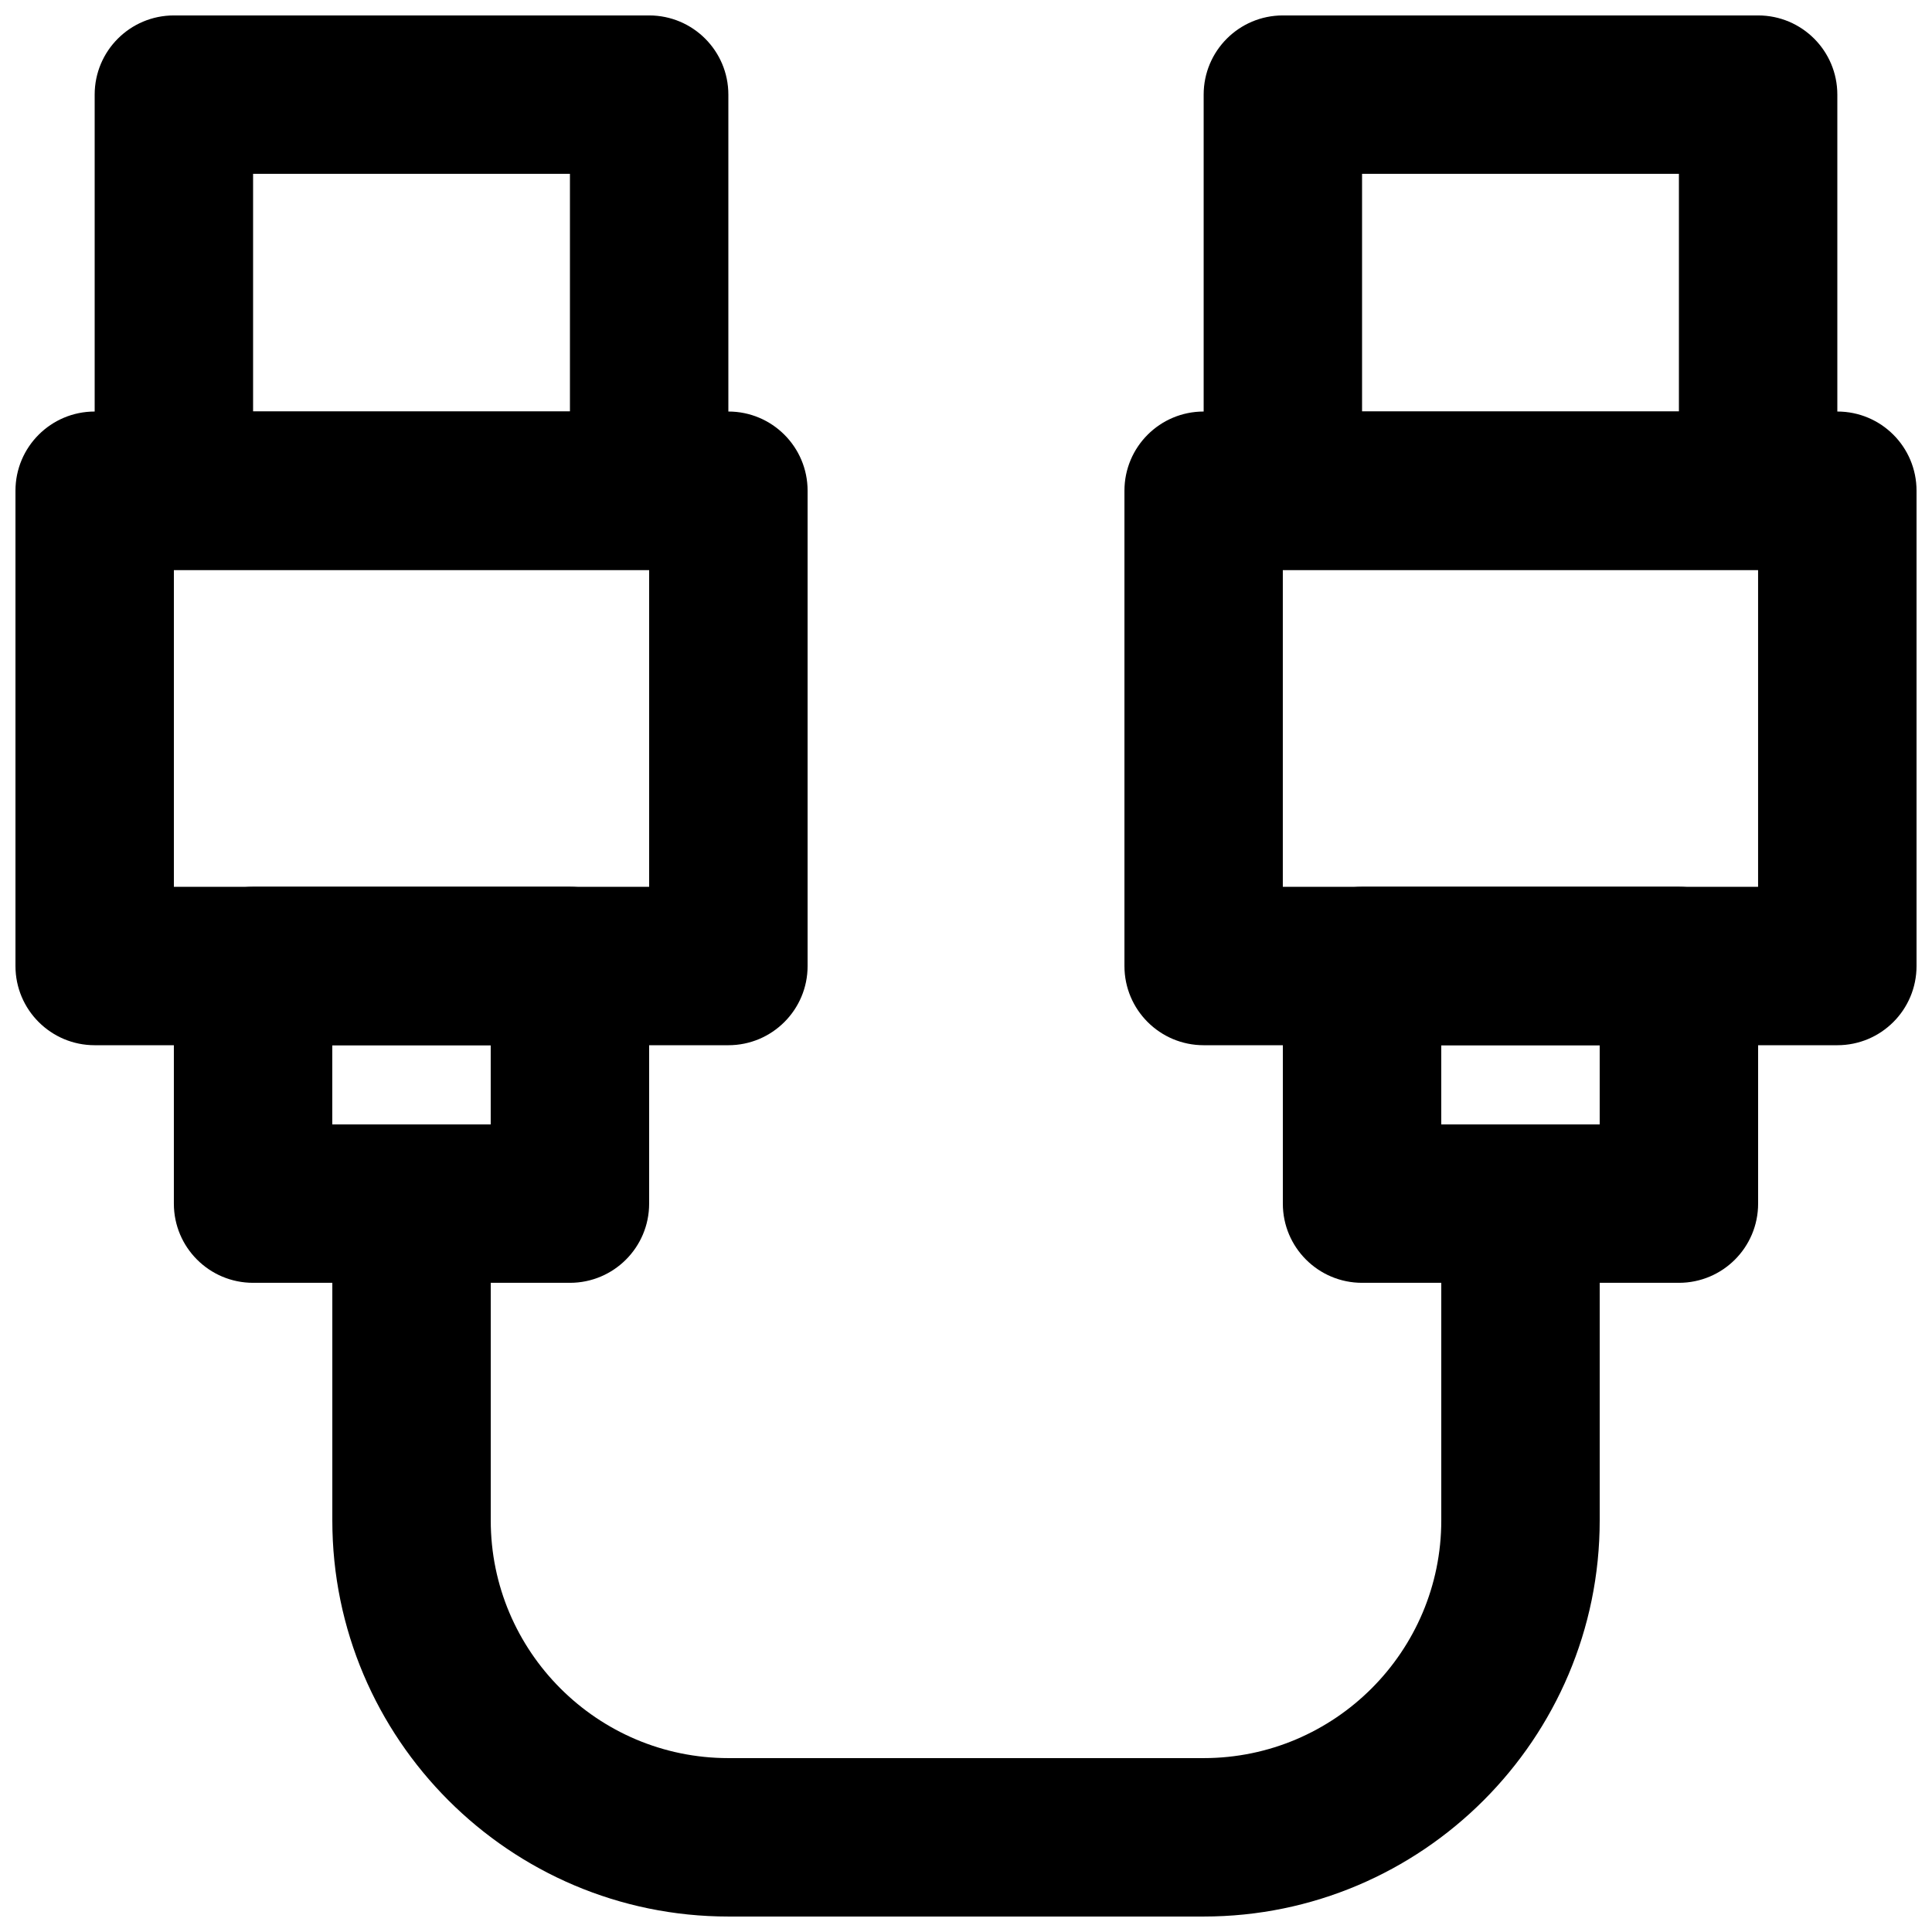
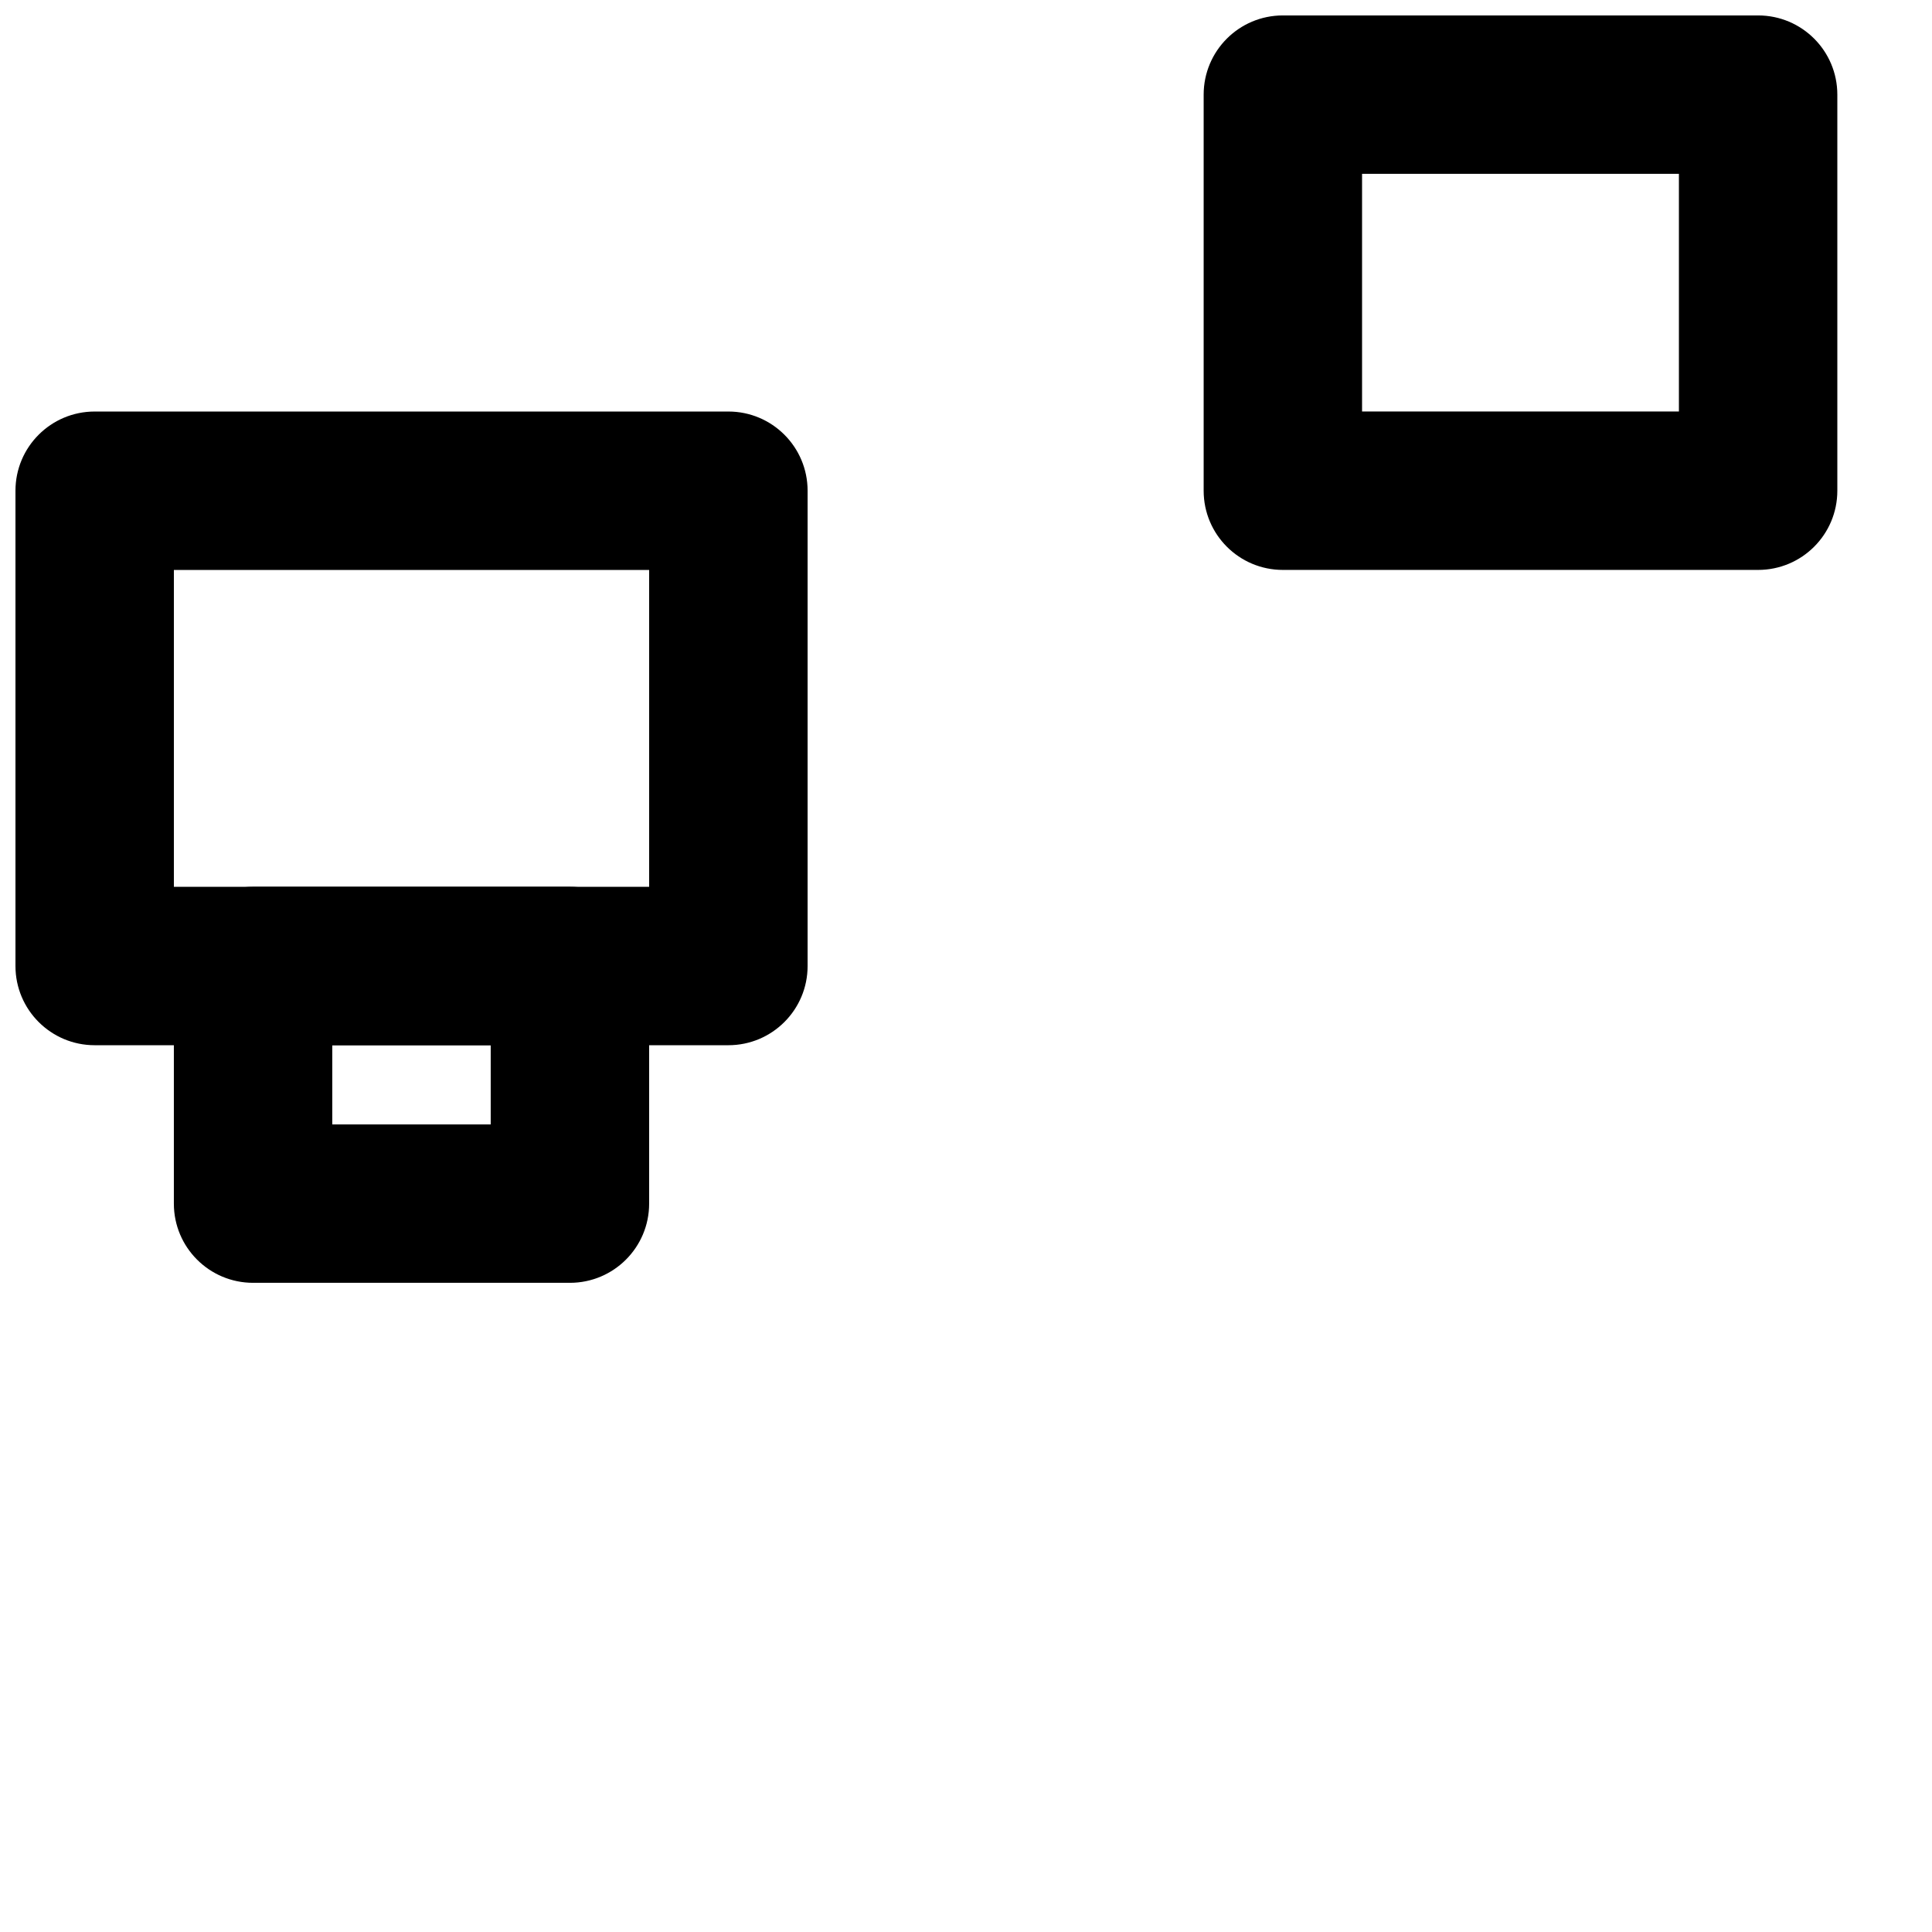
<svg xmlns="http://www.w3.org/2000/svg" width="800px" height="800px" version="1.1" viewBox="144 144 512 512">
  <defs>
    <clipPath id="e">
      <path d="m441 253h210.9v168h-210.9z" />
    </clipPath>
    <clipPath id="d">
      <path d="m462 148.09h169v147.91h-169z" />
    </clipPath>
    <clipPath id="c">
      <path d="m148.09 253h210.91v168h-210.91z" />
    </clipPath>
    <clipPath id="b">
-       <path d="m169 148.09h169v147.91h-169z" />
-     </clipPath>
+       </clipPath>
    <clipPath id="a">
      <path d="m232 441h336v210.9h-336z" />
    </clipPath>
  </defs>
  <g clip-path="url(#e)">
-     <path d="m483.96 379.01h125.95v-83.969h-125.95zm146.95 41.984h-167.93c-11.59 0-20.992-9.387-20.992-20.992v-125.95c0-11.609 9.402-20.992 20.992-20.992h167.93c11.609 0 20.992 9.383 20.992 20.992v125.95c0 11.605-9.383 20.992-20.992 20.992z" fill-rule="evenodd" />
-   </g>
+     </g>
  <g clip-path="url(#d)">
    <path d="m504.96 253.05h83.969v-62.977h-83.969zm104.96 41.984h-125.95c-11.586 0-20.988-9.383-20.988-20.992v-104.96c0-11.609 9.402-20.992 20.988-20.992h125.95c11.59 0 20.992 9.383 20.992 20.992v104.96c0 11.609-9.402 20.992-20.992 20.992z" fill-rule="evenodd" />
  </g>
-   <path d="m525.95 441.98h41.984v-20.992h-41.984zm62.977 41.98h-83.969c-11.586 0-20.992-9.383-20.992-20.988v-62.977c0-11.609 9.406-20.992 20.992-20.992h83.969c11.59 0 20.992 9.383 20.992 20.992v62.977c0 11.605-9.402 20.988-20.992 20.988z" fill-rule="evenodd" />
  <g clip-path="url(#c)">
    <path d="m190.08 379.01h125.95v-83.969h-125.95zm146.95 41.984h-167.94c-11.586 0-20.992-9.387-20.992-20.992v-125.95c0-11.609 9.406-20.992 20.992-20.992h167.94c11.586 0 20.992 9.383 20.992 20.992v125.95c0 11.605-9.406 20.992-20.992 20.992z" fill-rule="evenodd" />
  </g>
  <g clip-path="url(#b)">
    <path d="m211.07 253.05h83.969v-62.977h-83.969zm104.96 41.984h-125.95c-11.586 0-20.992-9.383-20.992-20.992v-104.96c0-11.609 9.406-20.992 20.992-20.992h125.95c11.586 0 20.992 9.383 20.992 20.992v104.96c0 11.609-9.406 20.992-20.992 20.992z" fill-rule="evenodd" />
  </g>
  <path d="m232.06 441.98h41.984v-20.992h-41.984zm62.977 41.98h-83.969c-11.59 0-20.992-9.383-20.992-20.988v-62.977c0-11.609 9.402-20.992 20.992-20.992h83.969c11.586 0 20.992 9.383 20.992 20.992v62.977c0 11.605-9.406 20.988-20.992 20.988z" fill-rule="evenodd" />
  <g clip-path="url(#a)">
-     <path d="m462.98 651.9h-125.95c-57.875 0-104.96-47.086-104.96-104.96v-83.965c0-11.609 9.402-20.992 20.992-20.992 11.586 0 20.992 9.383 20.992 20.992v83.965c0 34.723 28.254 62.977 62.977 62.977h125.95c34.719 0 62.973-28.254 62.973-62.977v-83.965c0-11.609 9.406-20.992 20.992-20.992 11.59 0 20.992 9.383 20.992 20.992v83.965c0 57.875-47.082 104.96-104.96 104.96" fill-rule="evenodd" />
-   </g>
+     </g>
</svg>